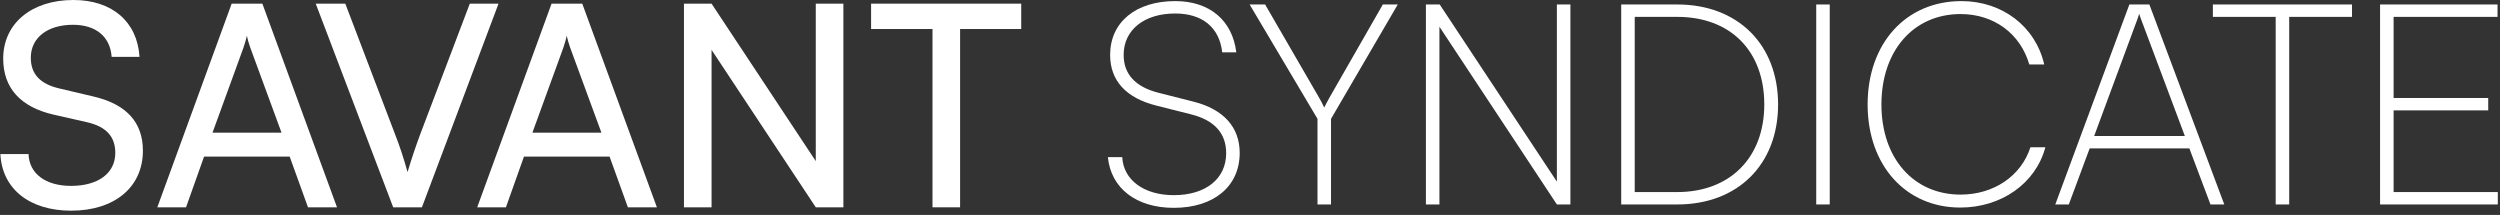
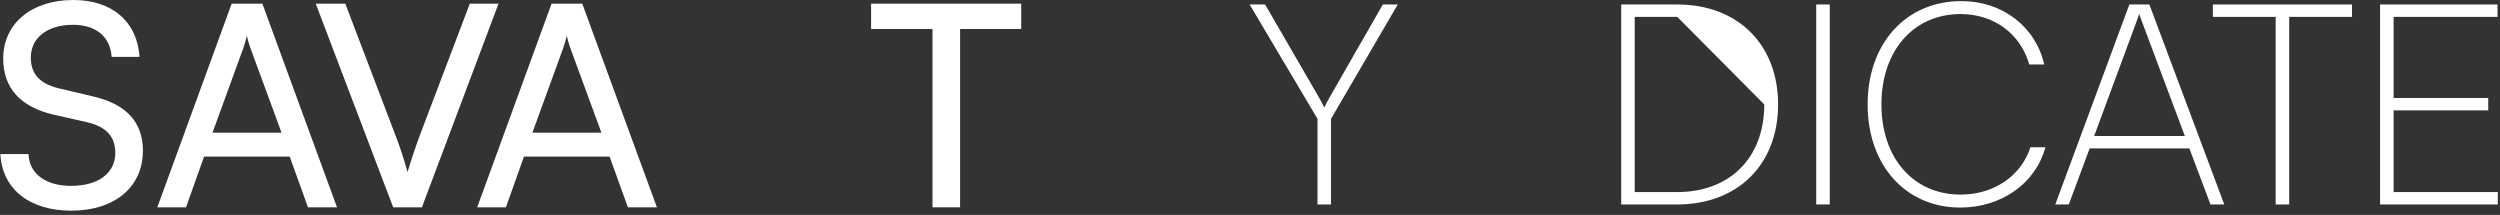
<svg xmlns="http://www.w3.org/2000/svg" width="535" height="46" viewBox="0 0 535 46" fill="none">
  <rect x="0" y="0" width="535" height="46" fill="#333333" stroke="none" />
  <path d="M534.531 43.753H509.336V0.958H534.471V3.61H512.229V20.969H532.481V23.621H512.229V41.101H534.531V43.753Z" fill="white" />
  <path d="M473.555 3.61V0.958H503.33V3.61H489.889V43.753H486.996V3.61H473.555Z" fill="white" />
  <path d="M442.725 43.753H439.832L455.684 0.958H459.964L475.997 43.753H473.043L468.523 31.758H447.186L442.725 43.753ZM457.432 4.032L448.15 29.106H467.558L458.156 4.032C458.035 3.67 457.854 3.248 457.794 2.947C457.734 3.188 457.553 3.731 457.432 4.032Z" fill="white" />
  <path d="M419.502 44.417C407.809 44.417 399.672 35.375 399.672 22.356C399.672 9.276 407.869 0.235 419.743 0.235C428.483 0.235 435.596 5.66 437.464 13.797H434.27C432.341 7.167 426.675 3.008 419.563 3.008C409.497 3.008 402.625 10.844 402.625 22.356C402.625 33.869 409.497 41.644 419.563 41.644C426.675 41.644 432.522 37.666 434.511 31.518H437.705C435.656 39.233 428.302 44.417 419.502 44.417Z" fill="white" />
  <path d="M391.565 0.958V43.753H388.672V0.958H391.565Z" fill="white" />
-   <path d="M358.932 43.753H346.938V0.958H358.932C371.891 0.958 380.511 9.517 380.511 22.355C380.511 35.194 371.891 43.753 358.932 43.753ZM358.932 3.61H349.831V41.101H358.932C370.204 41.101 377.557 33.747 377.557 22.355C377.557 10.903 370.324 3.61 358.932 3.61Z" fill="white" />
-   <path d="M308.038 43.753H305.145V0.958H308.098L333.172 38.871V0.958H336.066V43.753H333.172L308.038 5.72V43.753Z" fill="white" />
+   <path d="M358.932 43.753H346.938V0.958H358.932C371.891 0.958 380.511 9.517 380.511 22.355C380.511 35.194 371.891 43.753 358.932 43.753ZM358.932 3.61H349.831V41.101H358.932C370.204 41.101 377.557 33.747 377.557 22.355Z" fill="white" />
  <path d="M281.944 25.43L267.418 0.958H270.733L282.185 20.728C282.607 21.451 282.969 22.114 283.391 23.018C283.933 21.933 283.752 22.235 284.596 20.728L295.928 0.958H299.123L284.837 25.43V43.753H281.944V25.43Z" fill="white" />
-   <path d="M237.568 11.748C237.568 4.756 243.053 0.235 251.492 0.235C258.845 0.235 263.727 4.334 264.571 11.205H261.558C260.955 5.901 257.338 2.887 251.492 2.887C244.861 2.887 240.461 6.383 240.461 11.748C240.461 15.846 242.933 18.559 247.815 19.825L255.409 21.753C261.859 23.381 265.295 27.238 265.295 32.723C265.295 39.896 259.749 44.477 251.19 44.477C243.174 44.477 237.749 40.318 237.086 33.627H240.16C240.401 38.51 244.801 41.765 251.19 41.765C258.001 41.765 262.401 38.269 262.401 32.784C262.401 28.564 259.93 25.732 254.867 24.466L247.453 22.597C241.004 20.97 237.568 17.293 237.568 11.748Z" fill="white" />
  <path d="M186.414 6.208V0.783H218.541V6.208H205.461V44.362H199.554V6.208H186.414Z" fill="white" />
-   <path d="M152.274 44.362H146.367V0.783H152.274L174.576 34.477V0.783H180.483V44.362H174.576L152.274 10.668V44.362Z" fill="white" />
  <path d="M108.269 44.362H102.121L118.034 0.783H124.604L140.576 44.362H134.368L130.45 33.513H112.127L108.269 44.362ZM120.565 10.186L113.935 28.389H128.702L122.012 10.186C121.71 9.342 121.409 8.318 121.288 7.655C121.168 8.257 120.867 9.282 120.565 10.186Z" fill="white" />
  <path d="M84.142 44.362L67.566 0.783H73.895L84.504 28.63C85.468 31.102 86.312 33.573 87.216 36.828C88.241 33.392 89.265 30.499 89.989 28.57L100.537 0.783H106.685L90.29 44.362H84.142Z" fill="white" />
  <path d="M39.812 44.362H33.664L49.577 0.783H56.147L72.119 44.362H65.911L61.993 33.513H43.67L39.812 44.362ZM52.108 10.186L45.478 28.389H60.245L53.555 10.186C53.253 9.342 52.952 8.318 52.831 7.655C52.711 8.257 52.41 9.282 52.108 10.186Z" fill="white" />
  <path d="M0.685 12.537C0.685 5.063 6.712 -0 15.693 -0C24.011 -0 29.376 4.641 29.858 12.175H23.891C23.589 7.835 20.515 5.304 15.633 5.304C10.148 5.304 6.592 8.077 6.592 12.356C6.592 15.852 8.581 17.962 12.68 18.926L19.852 20.614C26.965 22.241 30.581 26.099 30.581 32.247C30.581 40.083 24.493 45.085 15.211 45.085C6.351 45.085 0.444 40.444 0.082 32.97H6.11C6.23 37.129 9.726 39.781 15.211 39.781C20.997 39.781 24.674 37.069 24.674 32.729C24.674 29.293 22.806 27.123 18.647 26.159L11.474 24.532C4.362 22.904 0.685 18.805 0.685 12.537Z" fill="white" />
</svg>